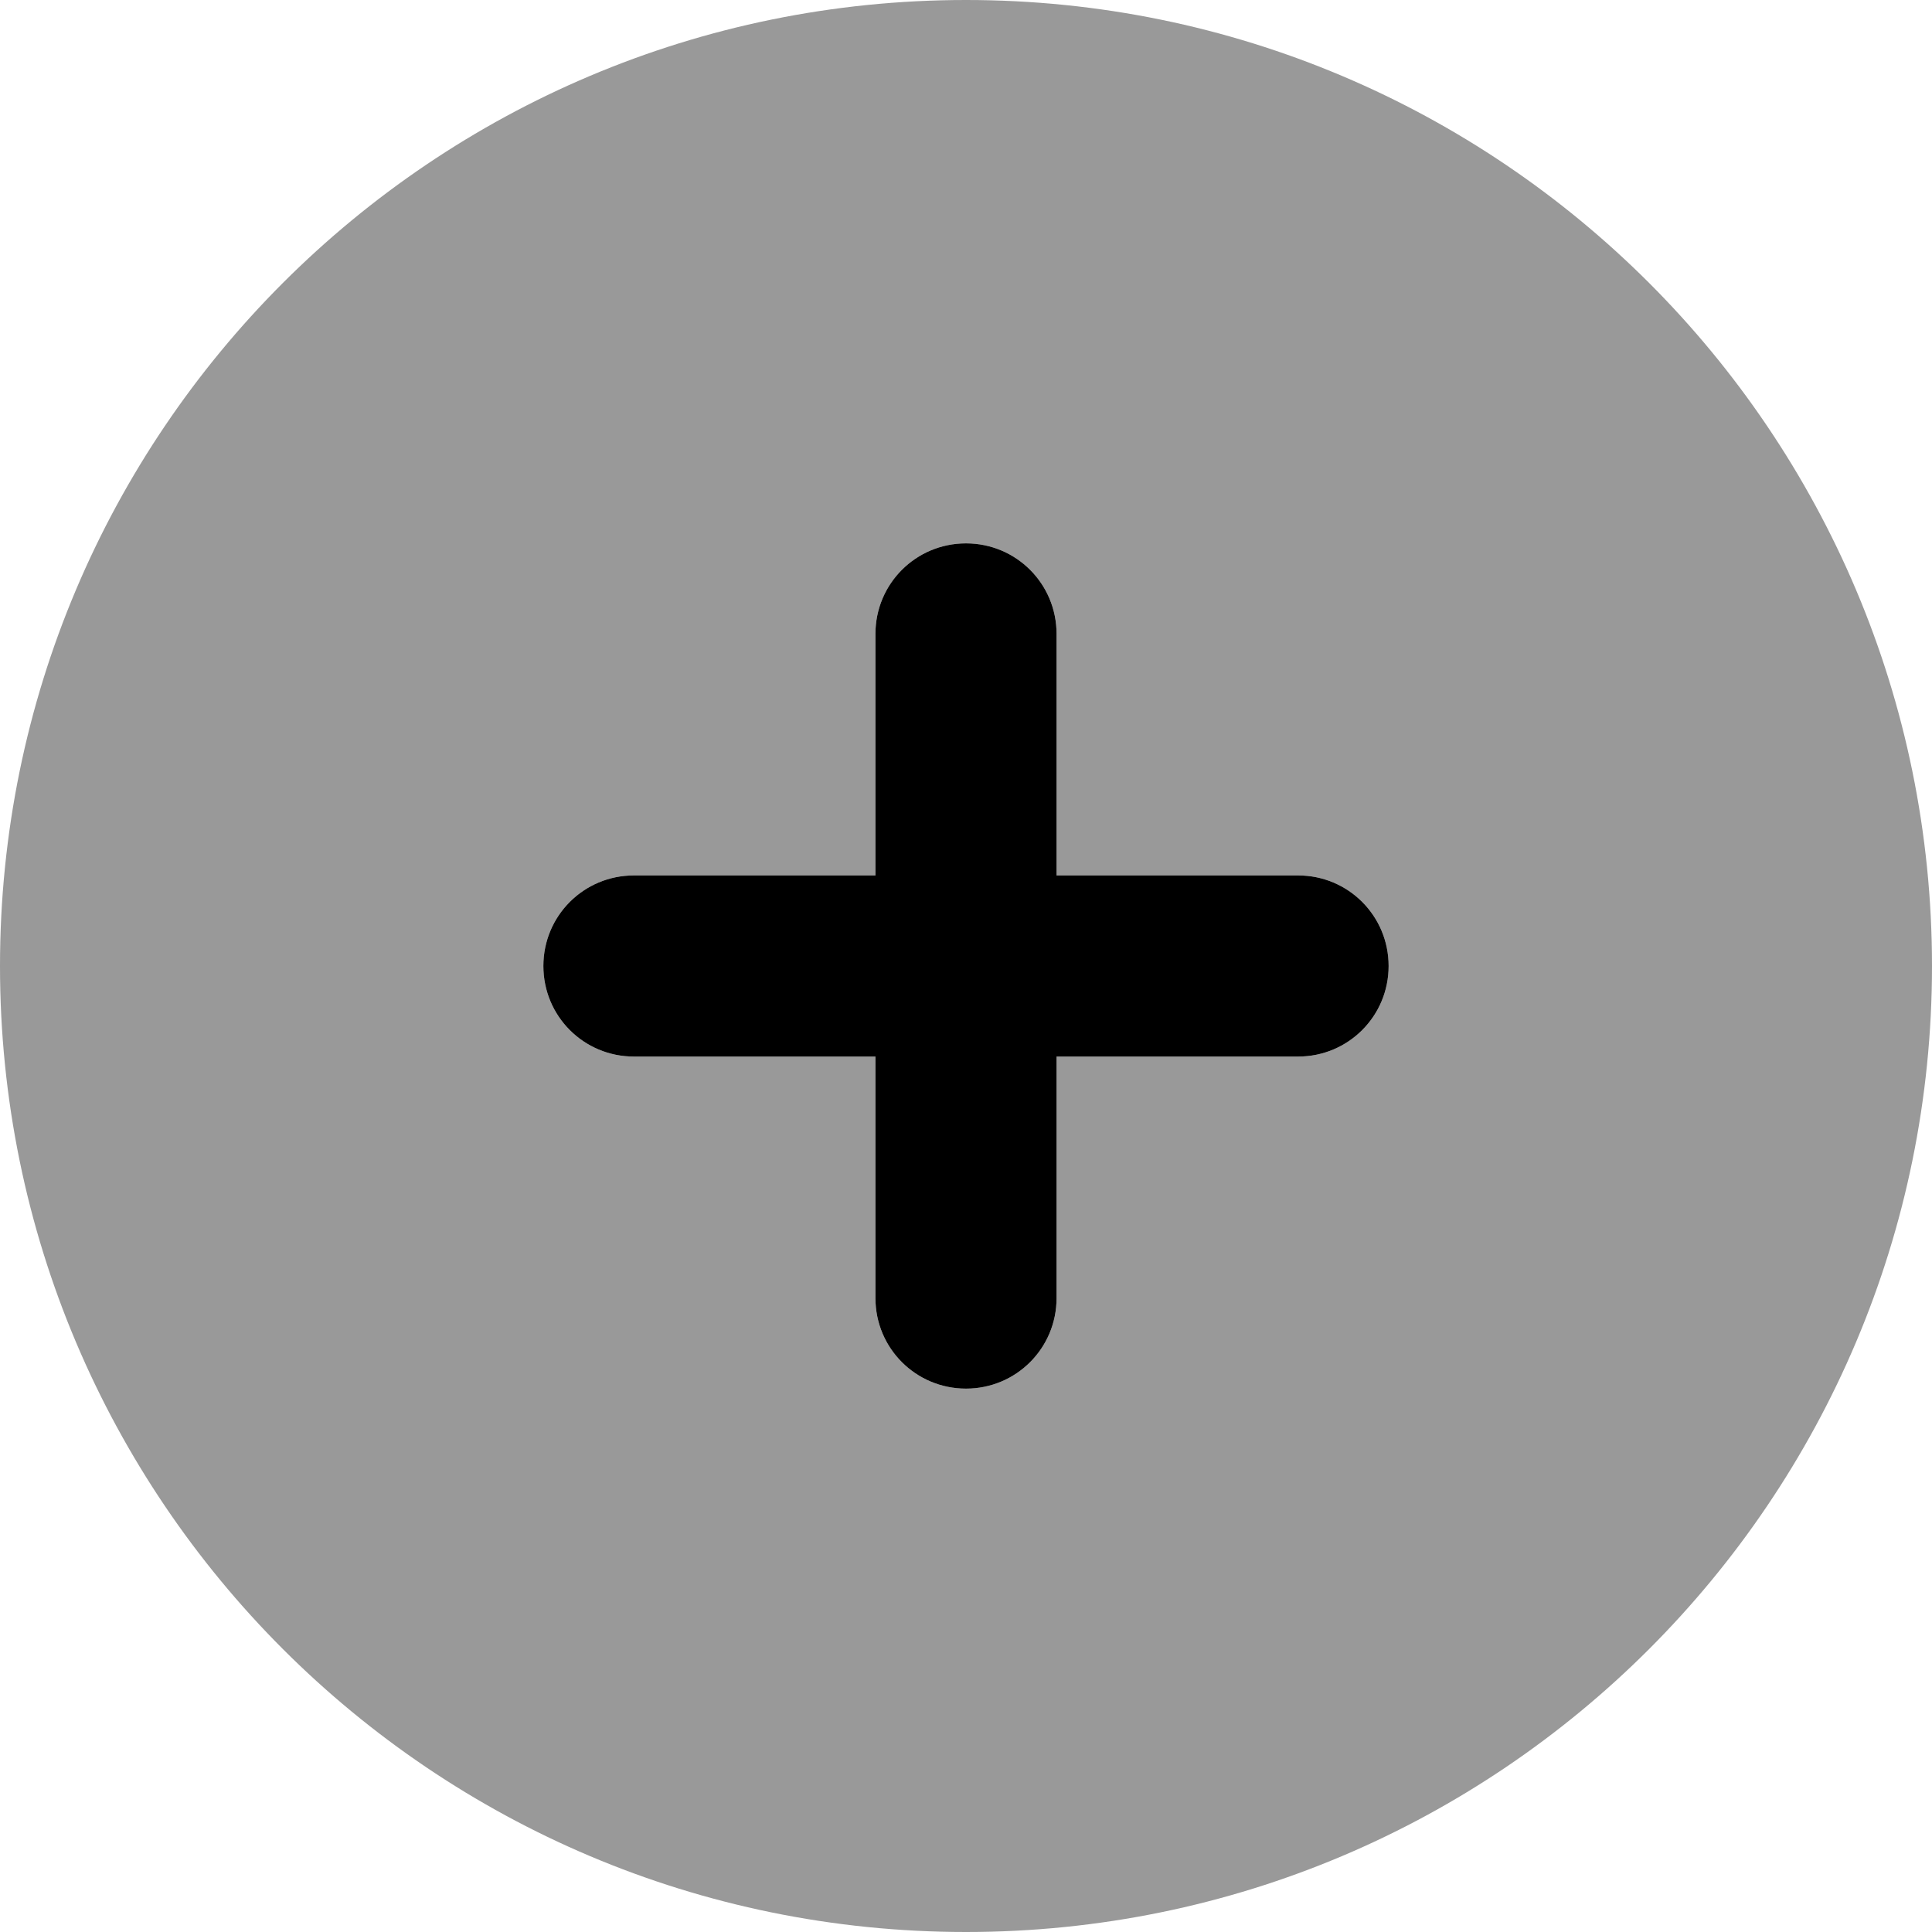
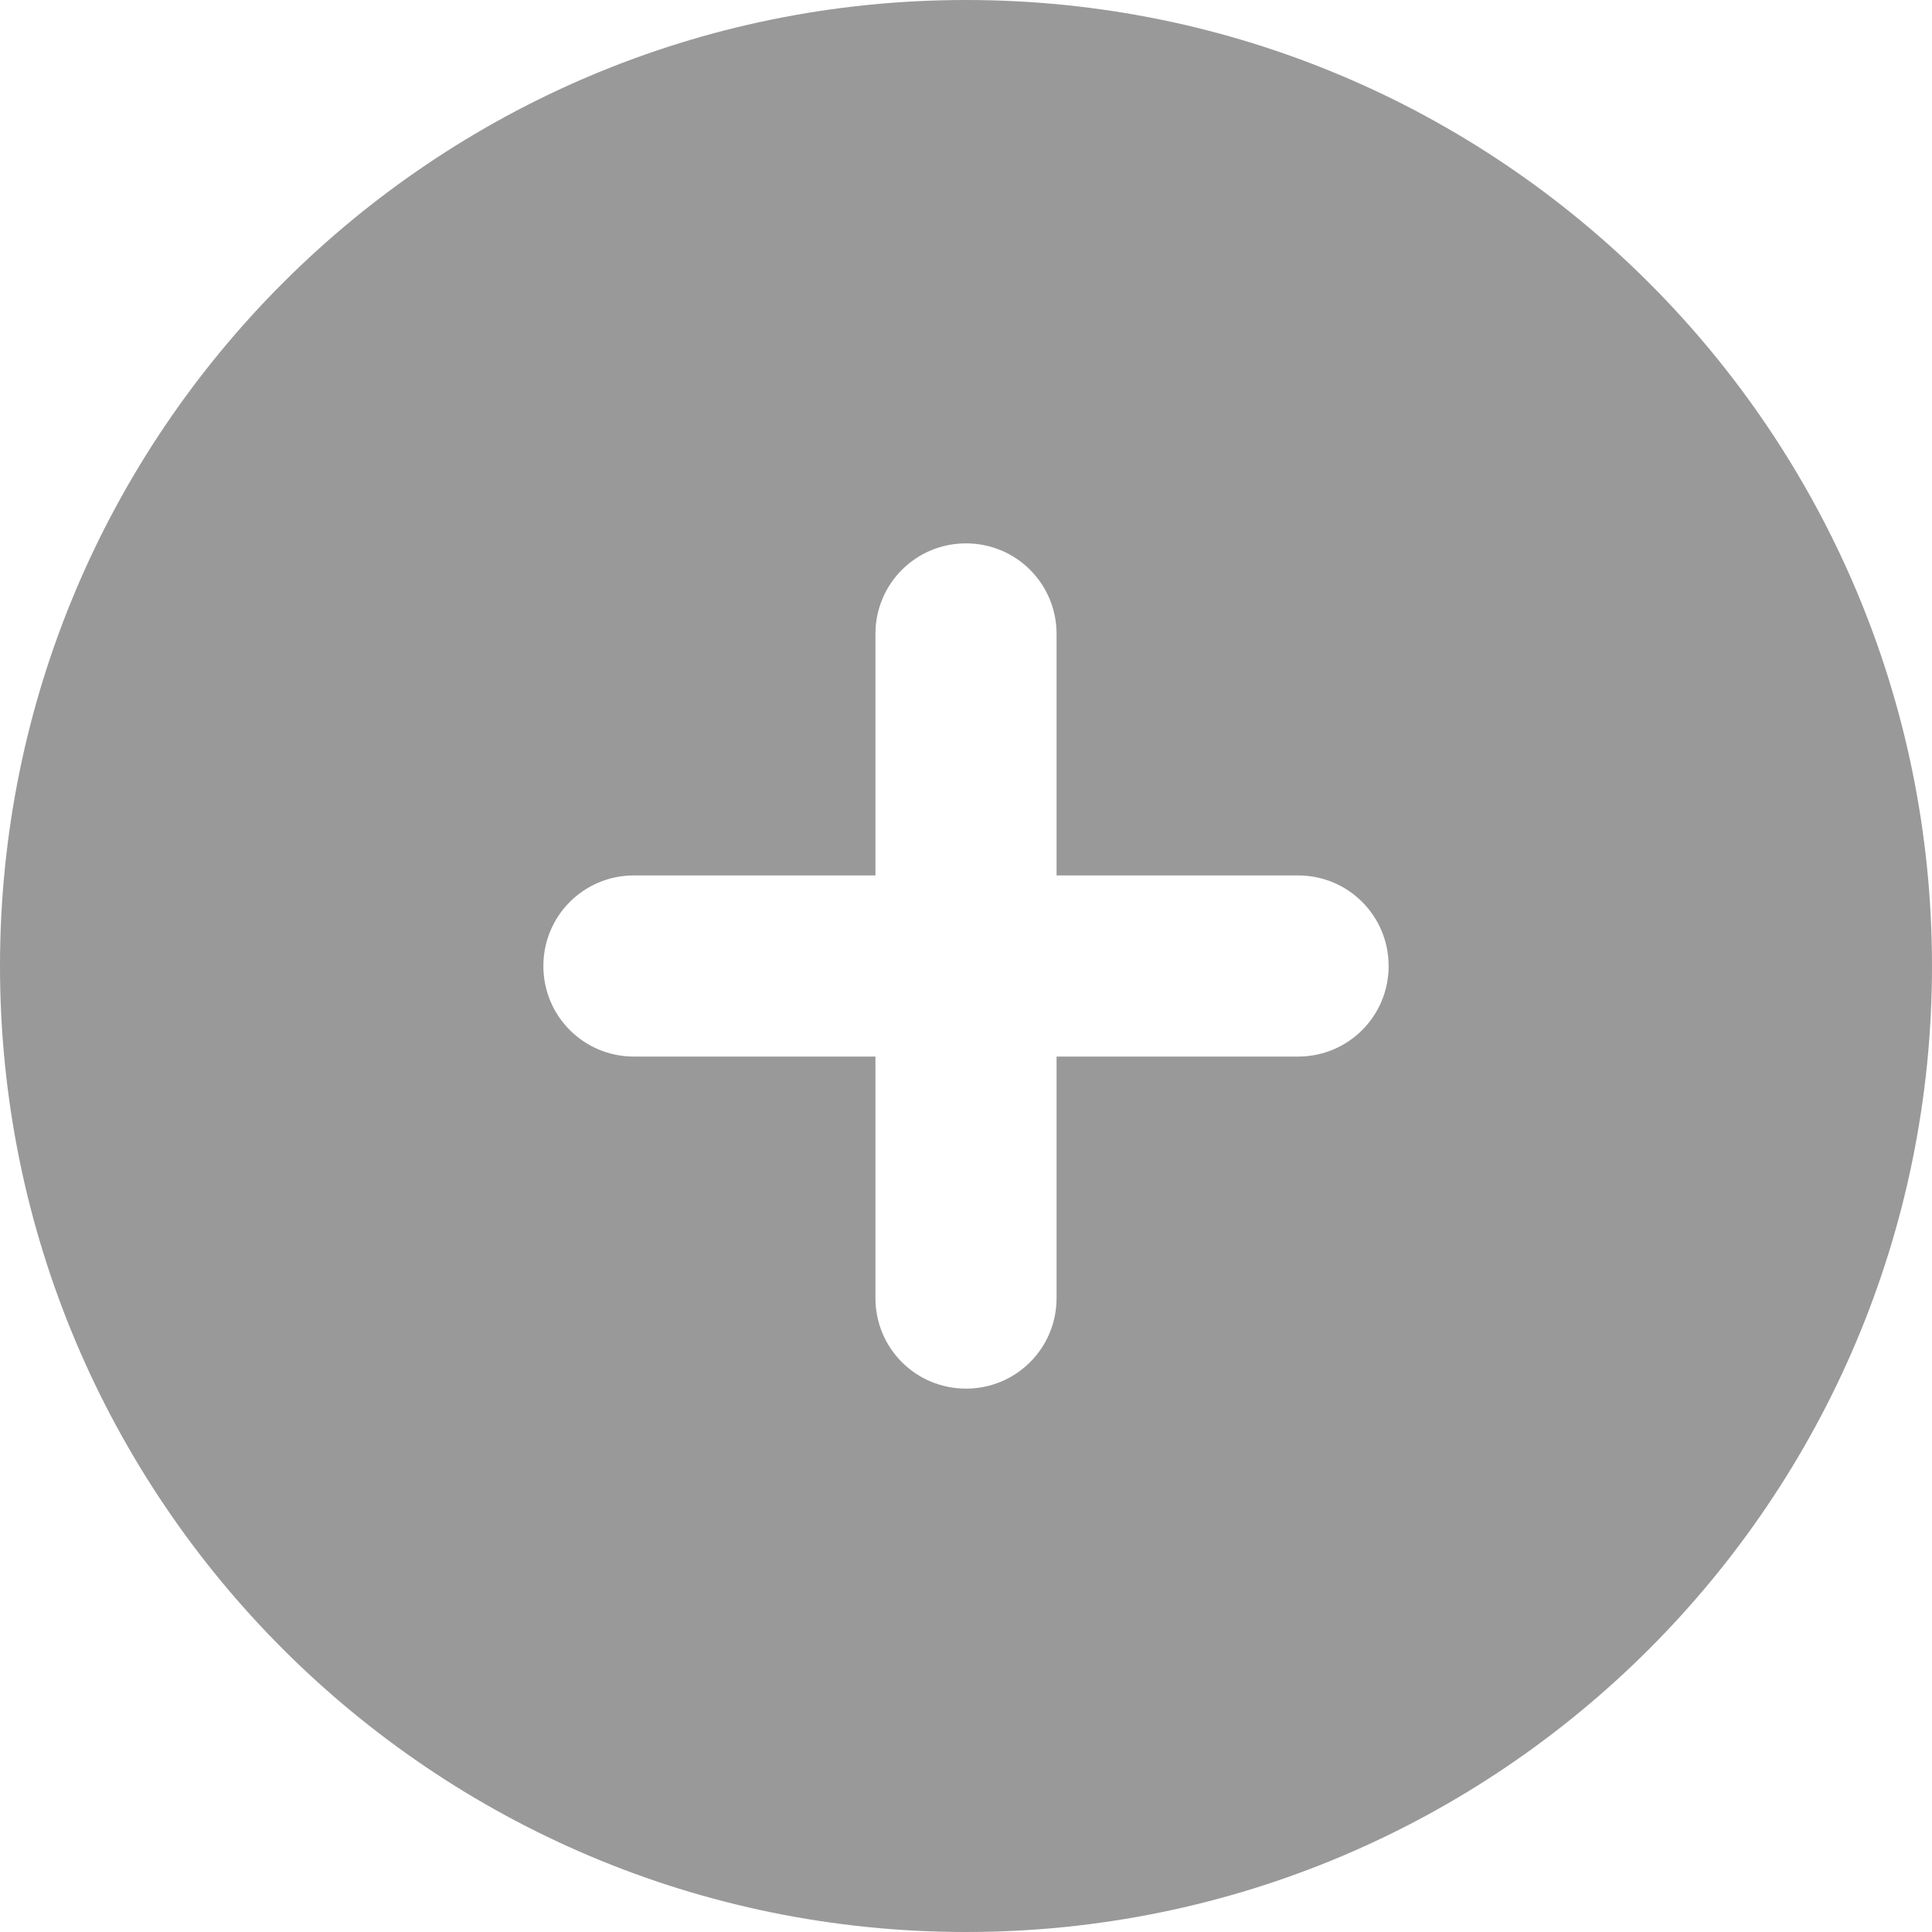
<svg xmlns="http://www.w3.org/2000/svg" viewBox="0 0 512 512">
  <defs>
    <style>.fa-secondary{opacity:.4}</style>
  </defs>
-   <path class="fa-primary" d="M168 280C154.7 280 144 269.3 144 256C144 242.7 154.7 232 168 232H232V168C232 154.7 242.7 144 256 144C269.3 144 280 154.7 280 168V232H344C357.3 232 368 242.7 368 256C368 269.3 357.3 280 344 280H280V344C280 357.3 269.3 368 256 368C242.7 368 232 357.3 232 344V280H168z" />
  <path class="fa-secondary" d="M0 256C0 114.6 114.6 0 256 0C397.4 0 512 114.6 512 256C512 397.4 397.4 512 256 512C114.6 512 0 397.4 0 256zM256 368C269.3 368 280 357.3 280 344V280H344C357.3 280 368 269.3 368 256C368 242.7 357.3 232 344 232H280V168C280 154.7 269.3 144 256 144C242.7 144 232 154.7 232 168V232H168C154.7 232 144 242.7 144 256C144 269.3 154.7 280 168 280H232V344C232 357.3 242.7 368 256 368z" />
</svg>